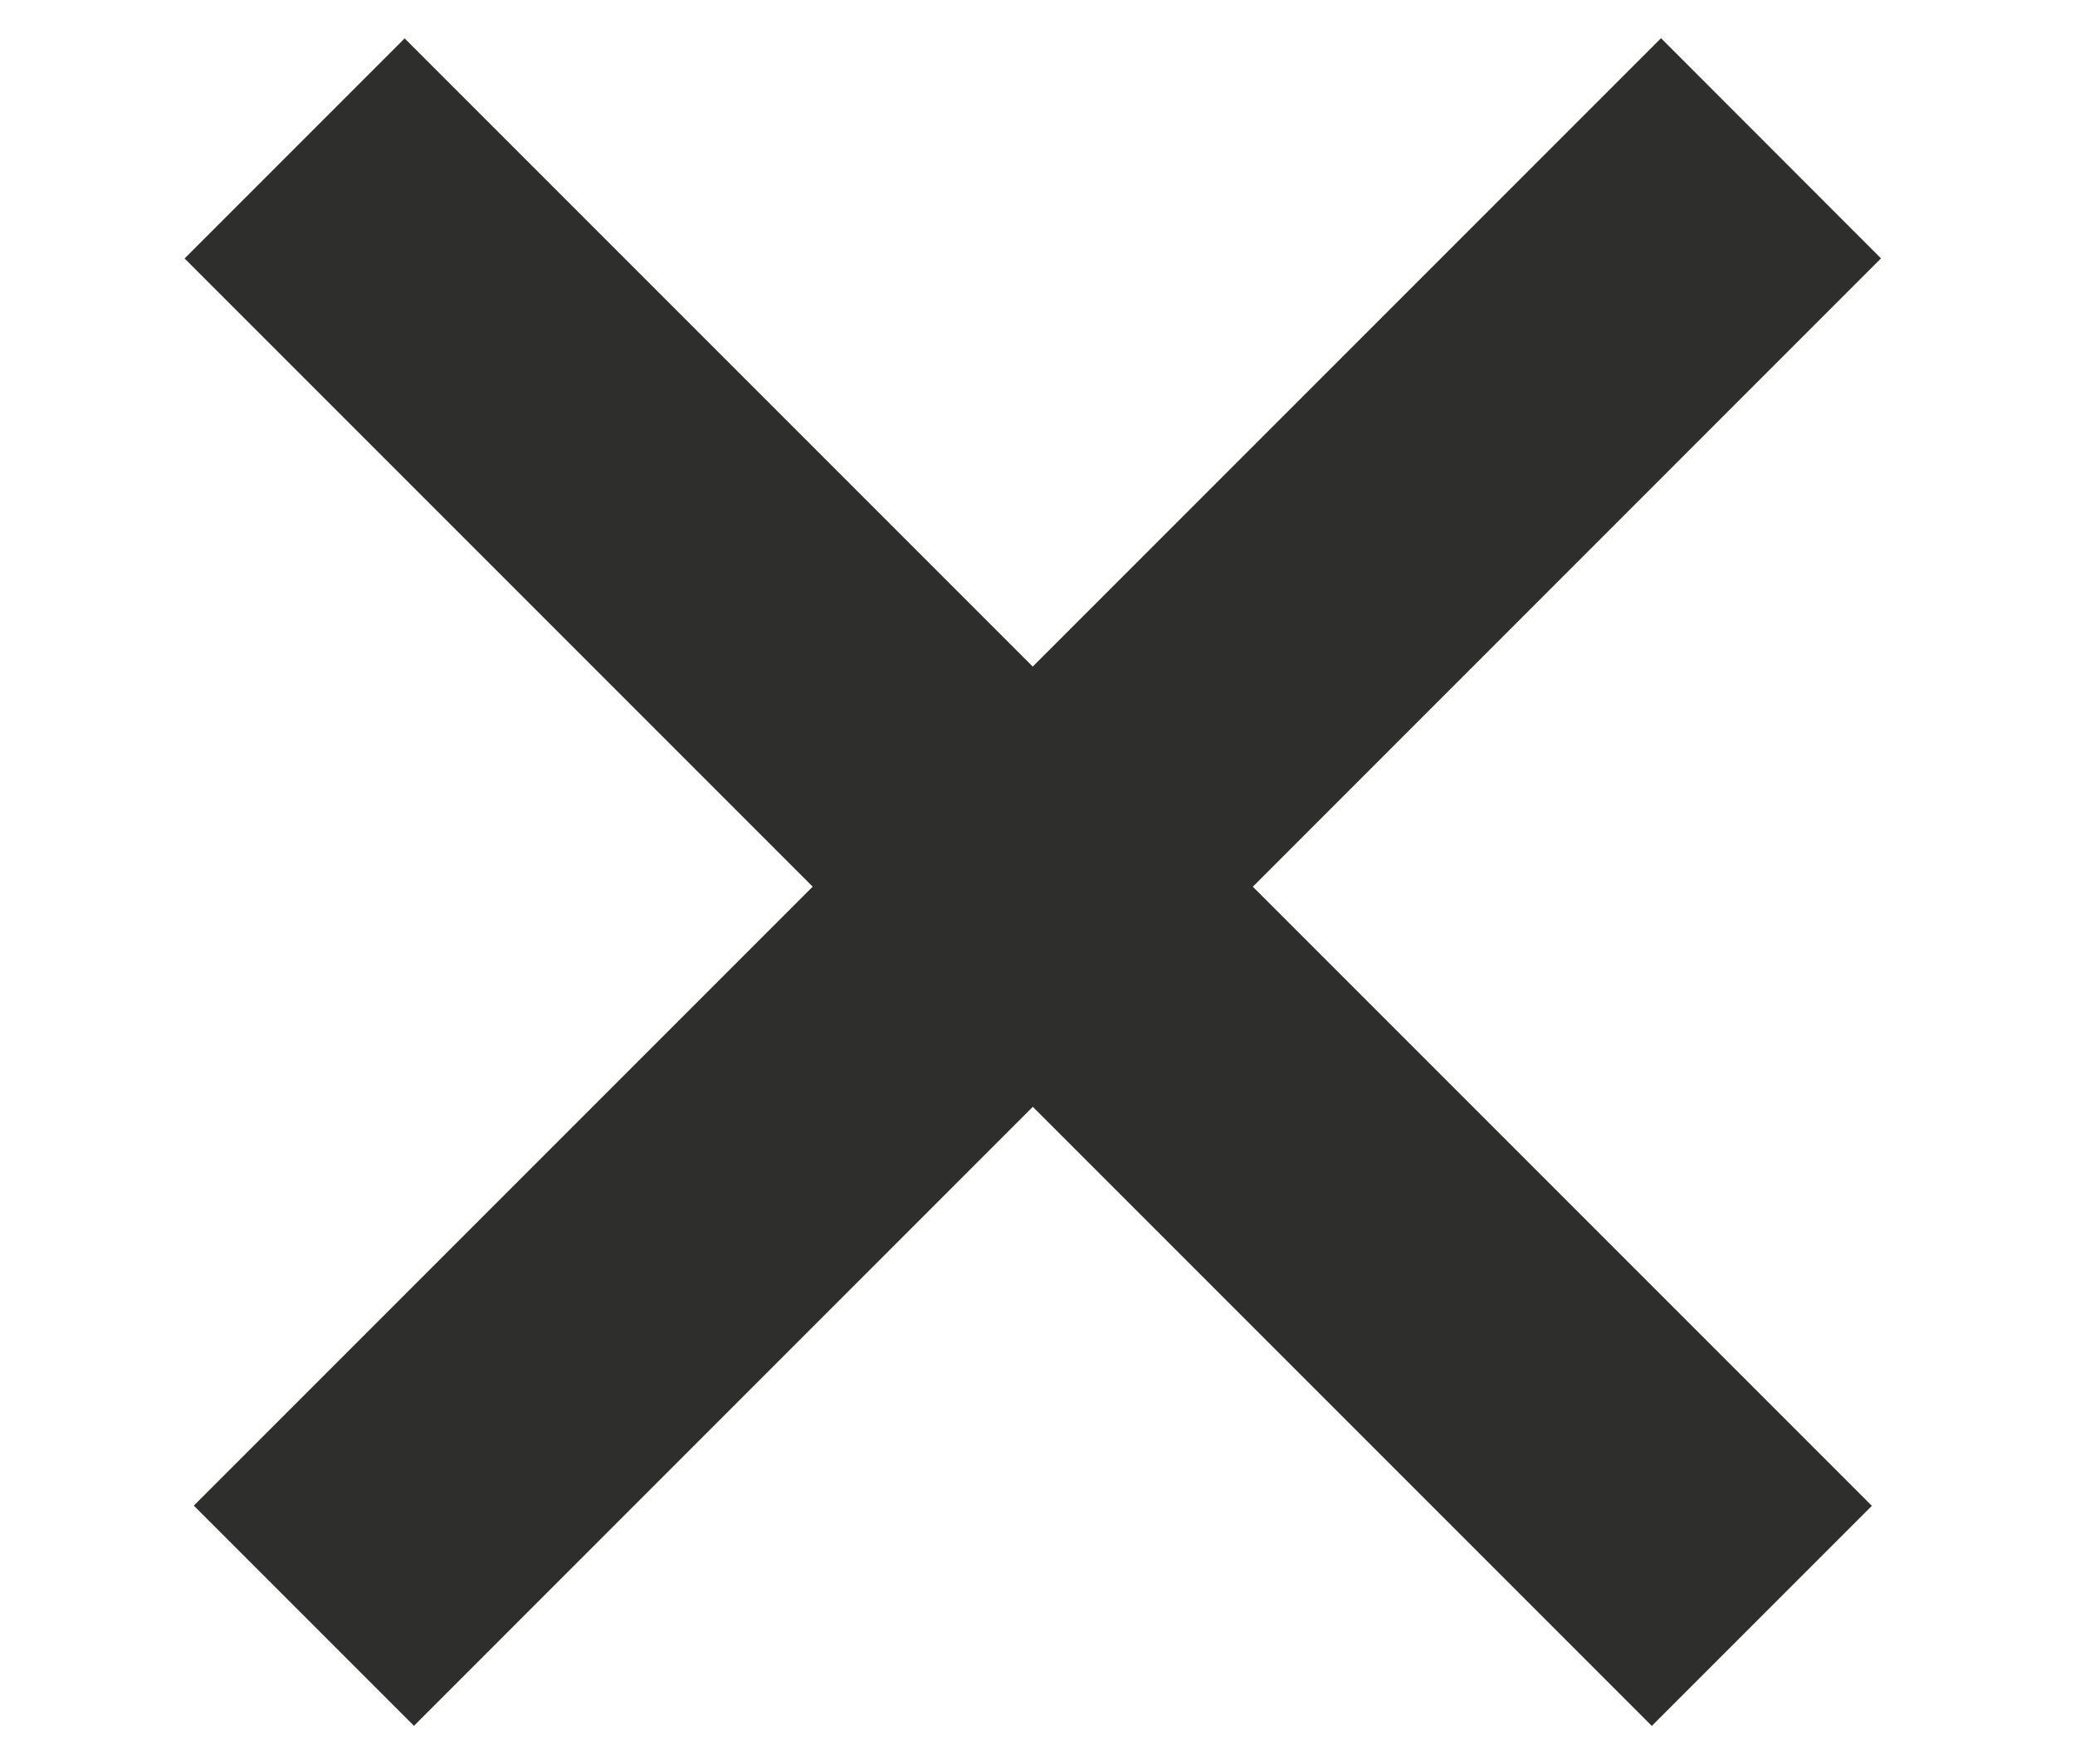
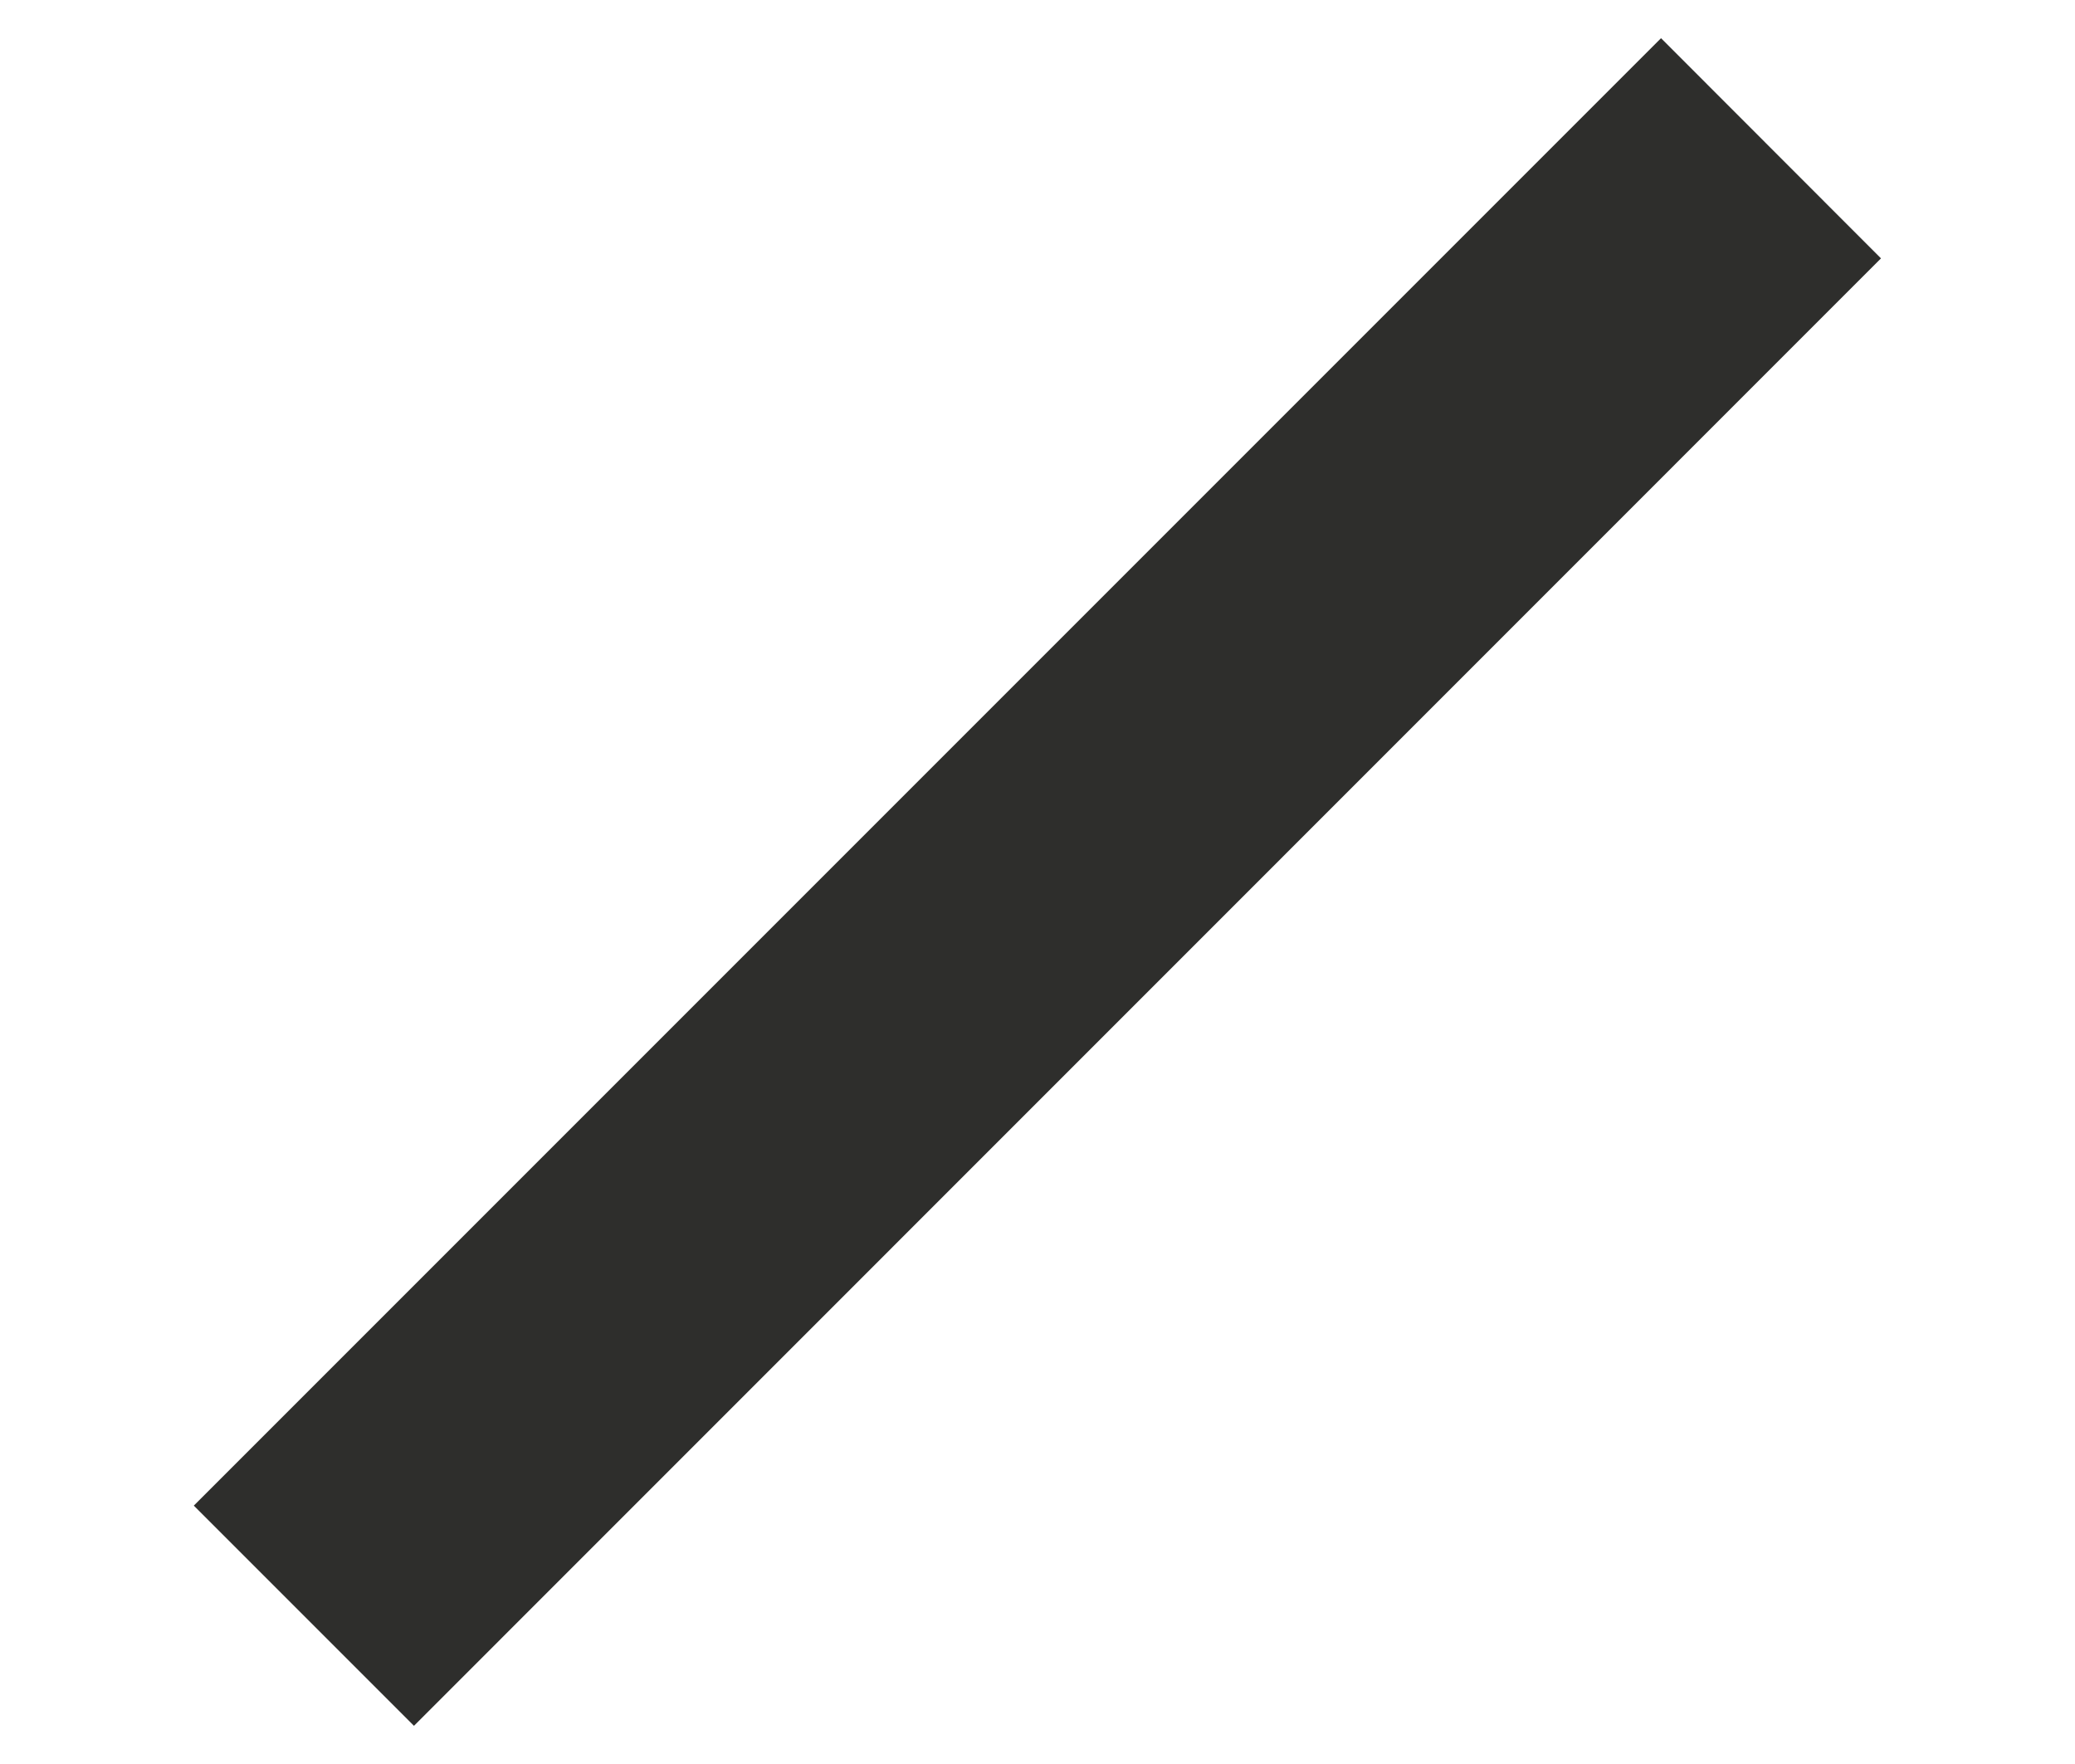
<svg xmlns="http://www.w3.org/2000/svg" width="20" height="17" fill="none">
  <path fill="#2E2E2C" d="M1.868 14.51 16.01.368 18.13 2.49 3.99 16.632z" />
-   <path fill="#2E2E2C" d="m3.9.37 14.142 14.142-2.121 2.121L1.779 2.491z" />
</svg>